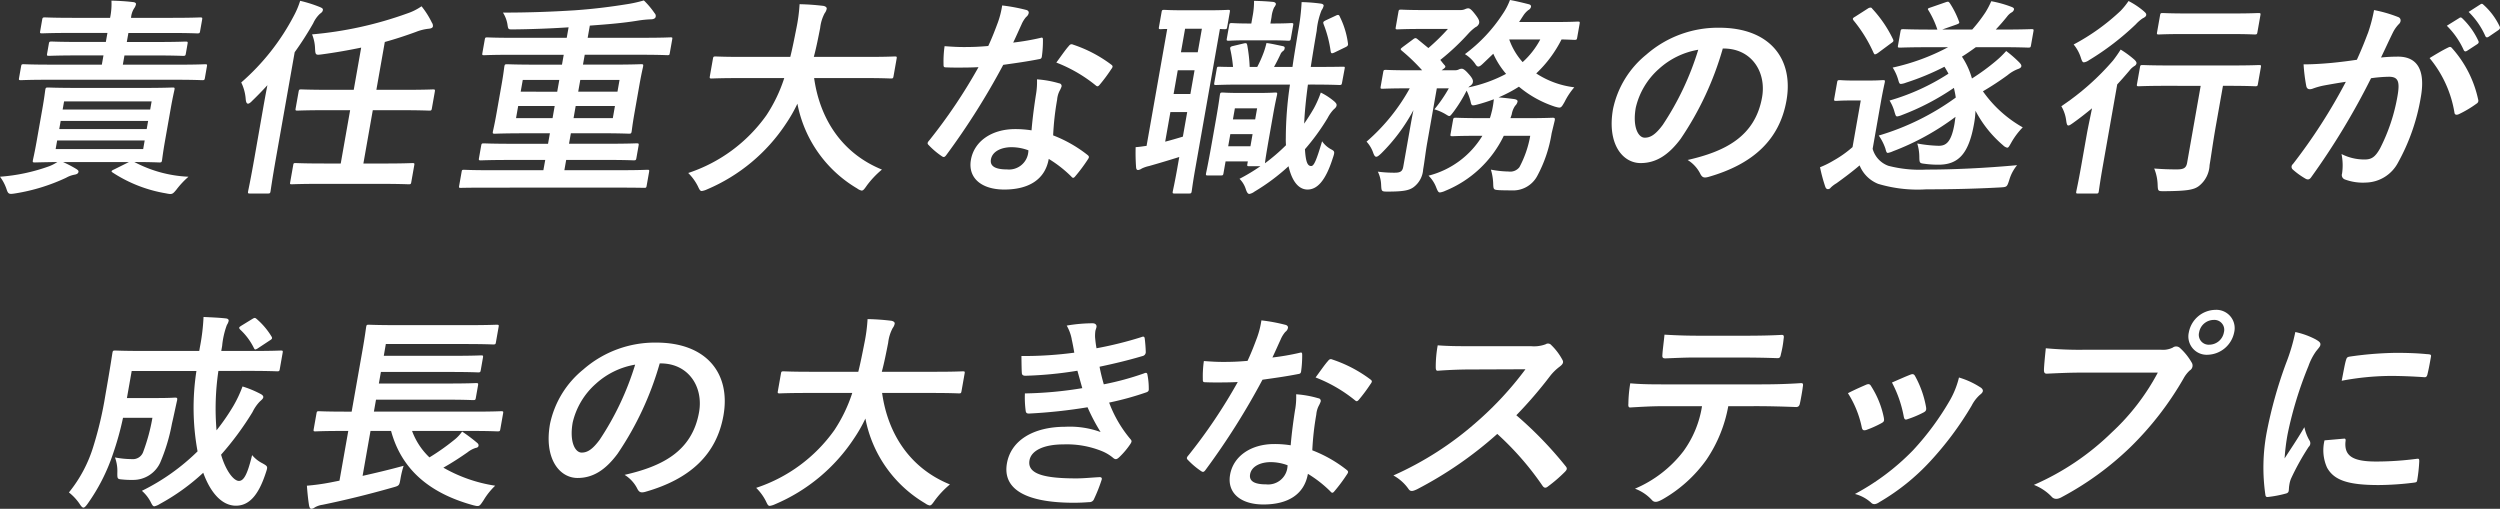
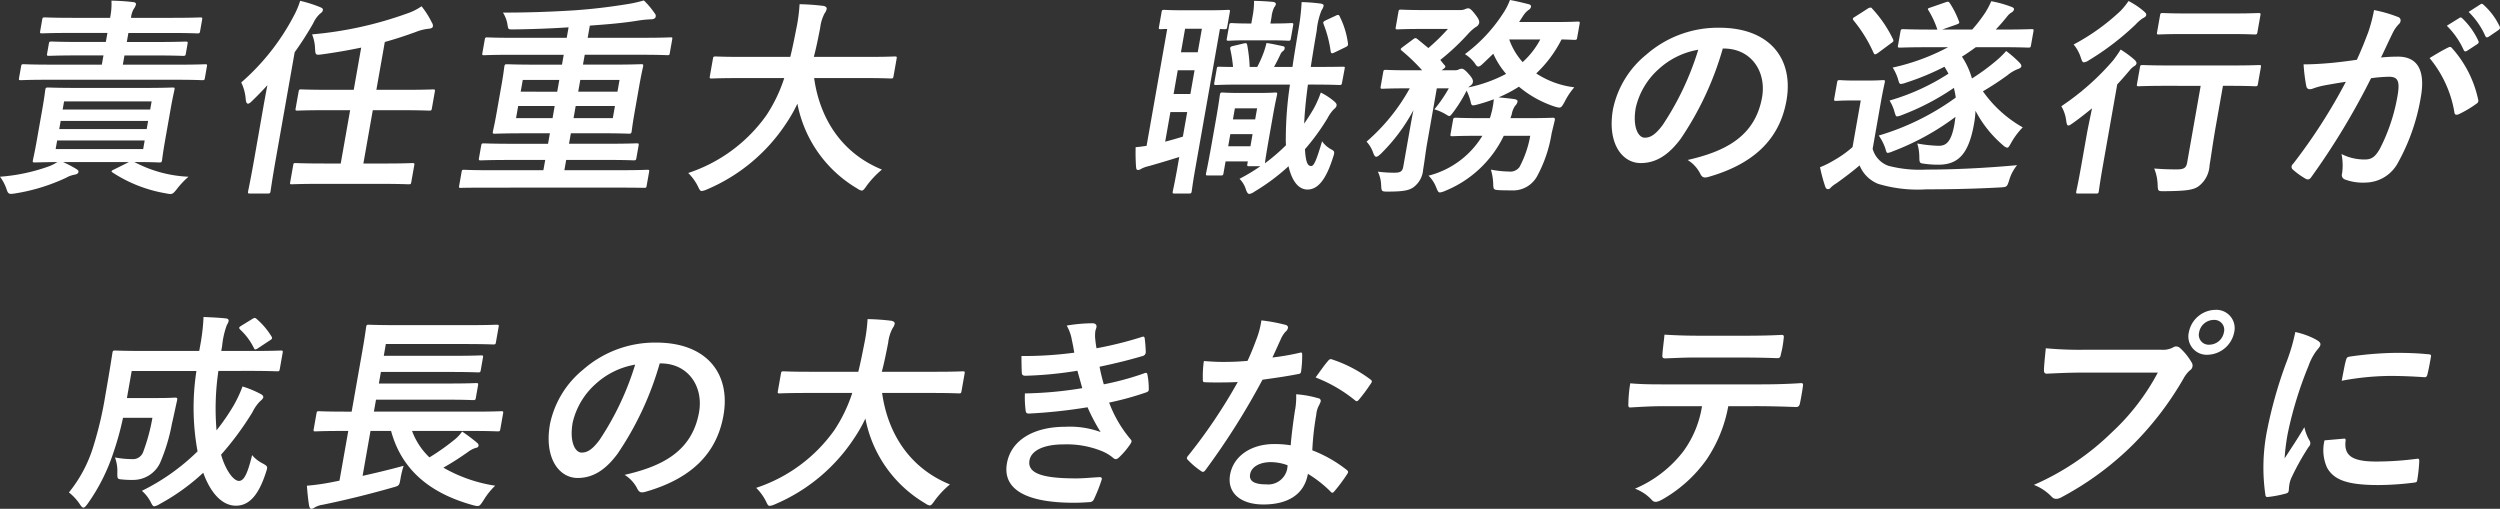
<svg xmlns="http://www.w3.org/2000/svg" width="284.262" height="57.855" viewBox="0 0 284.262 57.855">
  <rect x="0" y="0" width="284.262" height="57.855" fill="#333333" stroke="none" />
  <defs>
    <clipPath id="clip-path">
      <rect id="長方形_423" data-name="長方形 423" width="284.262" height="57.855" fill="#fff" />
    </clipPath>
  </defs>
  <g id="グループ_4990" data-name="グループ 4990" transform="translate(0 0)">
    <g id="グループ_3559" data-name="グループ 3559" transform="translate(0 0)" clip-path="url(#clip-path)">
      <path id="パス_3218" data-name="パス 3218" d="M16.34,10.016c2.291,0,3.112-.047,3.279-.047.238,0,.258.024.216.263-.03.167-.187.787-.427,2.147l-.64,3.627c-.252,1.433-.318,2.077-.343,2.221-.042.238-.071.263-.31.263-.167,0-.9-.048-2.832-.048a14.451,14.451,0,0,0,6.15,1.671,9.62,9.62,0,0,0-1.382,1.478c-.455.549-.5.549-1.217.406a15.845,15.845,0,0,1-6.028-2.362c-.213-.143-.13-.215.183-.358l1.675-.835h-7.5a13.951,13.951,0,0,1,1.508.787c.214.143.272.215.251.334-.029.167-.165.262-.413.31a3.045,3.045,0,0,0-.994.358A21.57,21.57,0,0,1,1.792,22c-.738.119-.856.119-1.042-.454A5,5,0,0,0,0,20.112a20.889,20.889,0,0,0,5.6-1.194,4.647,4.647,0,0,0,.92-.477c-1.723.023-2.42.048-2.539.048-.263,0-.282-.025-.239-.263.029-.168.186-.788.438-2.221l.64-3.627c.24-1.361.3-1.98.331-2.147.042-.239.07-.263.333-.263.143,0,.971.047,3.262.047ZM5.4,9.086c-2.124,0-2.873.048-3.016.048-.239,0-.259-.024-.216-.263L2.4,7.559c.038-.215.065-.239.3-.239.143,0,.874.048,3,.048H11.58l.185-1.049H8.852c-2.291,0-3.111.048-3.254.048-.263,0-.282-.025-.24-.263l.193-1.1c.042-.239.071-.263.333-.263.143,0,.946.048,3.238.048h2.912l.181-1.026h-4.2c-2.291,0-3.063.048-3.206.048-.263,0-.282-.024-.239-.263L4.795,2.26c.042-.239.07-.263.333-.263.142,0,.9.049,3.189.049h4.2A7.7,7.7,0,0,0,12.672.089c.878.025,1.658.072,2.477.168.234.023.332.142.315.237a1.251,1.251,0,0,1-.232.5A2.372,2.372,0,0,0,14.9,2.046h4.63C21.826,2.046,22.6,2,22.742,2c.262,0,.282.024.24.263l-.228,1.289c-.042.239-.07.263-.333.263-.143,0-.9-.048-3.19-.048H14.6l-.181,1.026h3.413c2.291,0,3.111-.048,3.253-.048.263,0,.282.024.24.263l-.193,1.1c-.041.238-.07.263-.333.263-.143,0-.946-.048-3.238-.048H14.152l-.185,1.049h6.325c2.124,0,2.873-.048,3.016-.048.239,0,.259.024.22.239L23.3,8.871c-.042.239-.071.263-.31.263-.142,0-.874-.048-3-.048Zm11.052,6.9H6.5l-.173.979h9.954Zm.228-1.289.164-.93H6.9l-.164.93ZM7.123,12.475h9.954l.164-.931H7.287Z" transform="translate(0 -0.018)" fill="#fff" />
      <path id="パス_3219" data-name="パス 3219" d="M36.91,12.648c.151-.859.337-1.91.541-2.936-.591.644-1.174,1.242-1.719,1.766-.2.215-.368.334-.489.334-.143,0-.233-.167-.262-.549A5.131,5.131,0,0,0,34.474,9.4a26.016,26.016,0,0,0,6-7.612,9.431,9.431,0,0,0,.7-1.67,15.049,15.049,0,0,1,2.261.715c.221.1.352.166.323.334-.033.19-.118.263-.338.429a3.361,3.361,0,0,0-.761,1.075,36.861,36.861,0,0,1-2.108,3.292L38.4,18.137c-.412,2.339-.571,3.508-.592,3.628-.042.238-.071.263-.333.263h-2c-.239,0-.259-.025-.216-.263.025-.144.275-1.289.688-3.628Zm6.559,8.281c-2.291,0-3.088.048-3.231.048-.238,0-.234-.025-.192-.263l.333-1.886c.041-.237.046-.262.285-.262.142,0,.922.049,3.214.049h1.91l1.069-6.062h-2.7c-2.338,0-3.135.048-3.278.048-.239,0-.259-.025-.216-.263l.329-1.862c.046-.263.074-.286.313-.286.143,0,.922.047,3.261.047h2.7l.846-4.8c-1.388.287-2.842.55-4.432.764-.733.1-.781.1-.813-.668a4.588,4.588,0,0,0-.339-1.6A42.71,42.71,0,0,0,53.354,1.551,6.429,6.429,0,0,0,54.976.739,9.559,9.559,0,0,1,56.152,2.6a.611.611,0,0,1,.115.43c-.025.144-.185.239-.5.263a5.462,5.462,0,0,0-1.423.358c-1.174.43-2.339.812-3.544,1.146l-.96,5.441h3.151c2.338,0,3.135-.047,3.278-.047.239,0,.259.023.212.286l-.328,1.862c-.042.238-.07.263-.309.263-.143,0-.922-.048-3.261-.048H49.433l-1.069,6.062H50.7c2.291,0,3.087-.049,3.23-.049.239,0,.259.025.216.262l-.333,1.886c-.041.239-.07.263-.309.263-.144,0-.922-.048-3.214-.048Z" transform="translate(-7.045 -0.024)" fill="#fff" />
      <path id="パス_3220" data-name="パス 3220" d="M68.778,21.347c-2.1,0-2.821.025-2.964.025-.239,0-.235-.025-.2-.239l.274-1.552c.041-.238.046-.263.285-.263.143,0,.851.048,2.951.048H75.19L75.4,18.2H71.338c-2.315,0-3.11.047-3.254.047-.239,0-.258-.024-.212-.286l.24-1.361c.046-.262.073-.286.312-.286.144,0,.923.047,3.238.047H75.72l.211-1.193H73.019c-2.34,0-3.183.048-3.327.048-.263,0-.282-.025-.24-.263.025-.143.17-.692.422-2.124l.56-3.175c.236-1.335.288-1.908.313-2.052.046-.263.075-.286.337-.286.143,0,.97.048,3.309.048h2.911l.2-1.122H71.442c-2.124,0-2.849.048-2.992.048-.215,0-.235-.023-.193-.263l.266-1.5c.041-.239.07-.263.285-.263.142,0,.851.048,2.975.048h6.062l.211-1.193c-2.173.142-4.287.215-6.367.238-.5,0-.5,0-.588-.6a3.567,3.567,0,0,0-.508-1.312c2.984,0,5.626-.1,8.185-.263,2.346-.166,4.254-.429,5.751-.668A14.792,14.792,0,0,0,86.614.06a9.341,9.341,0,0,1,1.224,1.456.43.43,0,0,1,.119.406c-.034.19-.265.286-.528.286a12.219,12.219,0,0,0-1.458.143c-1.722.286-3.536.43-5.5.573l-.244,1.384h6.421c2.124,0,2.848-.048,2.992-.048.239,0,.235.024.193.263l-.266,1.5c-.041.239-.046.263-.286.263-.142,0-.85-.048-2.974-.048H79.891l-.2,1.122h3.271c2.338,0,3.183-.048,3.326-.048.263,0,.282.023.236.286-.025.144-.173.717-.41,2.052l-.559,3.175c-.252,1.432-.3,1.981-.327,2.124-.042.238-.07.263-.333.263-.143,0-.97-.048-3.309-.048h-3.27l-.211,1.193h4.416c2.315,0,3.112-.047,3.255-.047.263,0,.282.024.236.286l-.24,1.361c-.046.263-.074.286-.337.286-.142,0-.922-.047-3.238-.047H77.783l-.206,1.168h6.469c2.1,0,2.825-.048,2.968-.048.216,0,.234.025.193.263l-.274,1.552c-.037.215-.065.239-.281.239-.142,0-.855-.025-2.955-.025Zm7.455-7.9.243-1.384H72.325l-.244,1.384Zm.53-3.006L77,9.1H72.846l-.236,1.337Zm6.565,1.622H78.864l-.243,1.384h4.464ZM79.386,9.1l-.236,1.337h4.464L83.85,9.1Z" transform="translate(-13.405 -0.012)" fill="#fff" />
      <path id="パス_3221" data-name="パス 3221" d="M104.066,9c-2.148,0-2.9.049-3.04.049-.239,0-.258-.024-.212-.286l.345-1.957c.042-.239.069-.263.308-.263.144,0,.874.049,3.023.049h5.465c.245-.979.457-2.053.688-3.222A19.069,19.069,0,0,0,111.013.6a26.945,26.945,0,0,1,2.712.192c.23.047.4.167.37.335a1.185,1.185,0,0,1-.231.5,4.633,4.633,0,0,0-.51,1.671c-.23,1.169-.447,2.268-.724,3.293h6.158c2.149,0,2.9-.049,3.041-.049.239,0,.258.024.216.263L121.7,8.761c-.046.263-.074.286-.312.286-.144,0-.875-.049-3.023-.049h-5.7c.655,4.678,3.191,8.568,7.712,10.406a10.345,10.345,0,0,0-1.7,1.789c-.286.407-.415.6-.606.6a1.261,1.261,0,0,1-.506-.239,14.316,14.316,0,0,1-6.8-9.641,16.991,16.991,0,0,1-1.312,2.291,20.182,20.182,0,0,1-8.951,7.446,2.181,2.181,0,0,1-.606.192c-.19,0-.261-.144-.452-.55a5.749,5.749,0,0,0-1.095-1.5,17.71,17.71,0,0,0,8.891-6.562A17.259,17.259,0,0,0,109.269,9Z" transform="translate(-20.096 -0.122)" fill="#fff" />
-       <path id="パス_3222" data-name="パス 3222" d="M145.352,4.479c.228-.072.323-.072.324.19a12.933,12.933,0,0,1-.125,1.933c-.038.215-.142.263-.337.286-1.336.263-2.535.43-4.052.644a82.218,82.218,0,0,1-6.46,10.238c-.222.311-.337.286-.57.12a8.757,8.757,0,0,1-1.432-1.218c-.185-.167-.189-.286.049-.548a60.631,60.631,0,0,0,5.6-8.329c-.916.048-1.655.048-2.4.048-.524,0-.715,0-1.308-.024-.239,0-.274-.072-.267-.382a12.253,12.253,0,0,1,.119-2.029c.966.072,1.511.1,2.2.1.93,0,1.651-.024,2.766-.119.464-1,.773-1.814,1.092-2.673A10.085,10.085,0,0,0,141.04.78a19.989,19.989,0,0,1,2.7.5c.23.047.348.191.318.357a.724.724,0,0,1-.294.454,3.256,3.256,0,0,0-.538.883c-.267.572-.59,1.313-.931,2.028a28.046,28.046,0,0,0,3.053-.524m-.459,6.4A8.366,8.366,0,0,0,145,9.181a11.717,11.717,0,0,1,2.521.454.3.3,0,0,1,.267.381,3.342,3.342,0,0,1-.232.5,2.722,2.722,0,0,0-.267.979,31.478,31.478,0,0,0-.453,4.057,14.969,14.969,0,0,1,3.9,2.219c.21.167.216.263.056.5a18.758,18.758,0,0,1-1.439,1.933c-.186.238-.3.214-.458.023a13.811,13.811,0,0,0-2.559-2c-.421,2.386-2.332,3.484-5.053,3.484-2.626,0-4.157-1.336-3.794-3.389.366-2.077,2.333-3.484,5.029-3.484a11.921,11.921,0,0,1,1.861.142c.126-1.527.335-2.982.509-4.1m-2.755,6.014c-1.193,0-2.209.477-2.369,1.384-.134.764.466,1.145,1.827,1.145a2.2,2.2,0,0,0,2.375-1.693,2.9,2.9,0,0,0,.061-.478,5.554,5.554,0,0,0-1.894-.357M148.6,5.409c.186-.239.309-.262.531-.166a15.107,15.107,0,0,1,4.283,2.242c.233.168.24.263.023.55A18.48,18.48,0,0,1,152.123,9.8c-.181.215-.276.215-.442.072a16.537,16.537,0,0,0-4.483-2.6c.532-.716,1.016-1.432,1.4-1.862" transform="translate(-27.089 -0.159)" fill="#fff" />
      <path id="パス_3223" data-name="パス 3223" d="M165.88,3.318c-.454,0-.648.024-.72.024-.24,0-.259-.024-.216-.263l.294-1.67c.042-.239.07-.263.31-.263.142,0,.635.048,2.33.048h2.579c1.67,0,2.2-.048,2.347-.048.215,0,.234.025.192.263l-.294,1.67c-.042.239-.07.263-.285.263-.072,0-.239,0-.544-.024L169.06,19.259c-.286,1.623-.369,2.362-.395,2.506-.042.238-.07.263-.333.263h-1.6c-.239,0-.259-.025-.216-.263.025-.143.2-.882.49-2.506l.244-1.384c-1.213.382-2.422.741-3.428,1.026a3.743,3.743,0,0,0-.839.286.9.9,0,0,1-.411.168c-.12,0-.207-.048-.232-.31a22.672,22.672,0,0,1-.049-2.291c.481-.025.852-.1,1.242-.144Zm2.272,9.451h-1.91l-.593,3.364c.649-.167,1.3-.358,2.011-.572Zm.362-2.053.475-2.7h-1.91l-.475,2.7Zm.837-4.749.471-2.673h-1.91l-.472,2.673Zm12.528,3.675q-.347,2.578-.426,4.439.575-.824,1.091-1.718a11.781,11.781,0,0,0,.8-1.814,7.371,7.371,0,0,1,1.582,1.05c.161.167.239.263.21.429s-.146.287-.342.454a4.149,4.149,0,0,0-.67.954,25.1,25.1,0,0,1-2.584,3.556c.093,1.5.308,1.91.714,1.91.31,0,.591-.644,1.236-2.816a2.916,2.916,0,0,0,1.1.954c.325.191.36.263.119.955-.862,2.72-1.848,3.58-2.875,3.58-.907,0-1.727-.764-2.159-2.65a23.418,23.418,0,0,1-3.875,2.888,1.392,1.392,0,0,1-.571.263c-.191,0-.3-.191-.439-.621a2.86,2.86,0,0,0-.69-1.1,20.95,20.95,0,0,0,2.377-1.432h-1.265c-.239,0-.259-.023-.216-.262l.05-.286h-2.53l-.236,1.336c-.042.239-.07.263-.309.263h-1.456c-.239,0-.259-.025-.216-.263.029-.167.183-.764.746-3.962l.371-2.1c.353-2,.423-2.673.453-2.84.041-.239.07-.263.309-.263.167,0,.589.048,2,.048h1.981c1.408,0,1.847-.048,2.014-.048.215,0,.234.024.193.263-.025.144-.187.788-.448,2.267l-.383,2.171c-.417,2.363-.523,3.1-.541,3.342a21.553,21.553,0,0,0,2.391-2.053,7.965,7.965,0,0,1-.02-.835,41.727,41.727,0,0,1,.472-6.061h-5.585c-1.838,0-2.657.049-2.825.049-.216,0-.235-.025-.188-.288l.273-1.551c.042-.239.066-.239.281-.239.119,0,.615.025,1.571.025a15.243,15.243,0,0,0-.3-1.957c-.073-.262-.008-.359.314-.429l1.2-.286c.323-.072.339-.025.4.191a17.01,17.01,0,0,1,.278,2.482h.859a13.773,13.773,0,0,0,.752-1.695,9.745,9.745,0,0,0,.3-1.026c.608.072,1.385.262,1.87.357.183.047.219.119.193.263a.4.4,0,0,1-.17.286.83.83,0,0,0-.306.382c-.2.43-.451.931-.731,1.432h2.1c.175-1.264.411-2.6.639-4.033a24.408,24.408,0,0,0,.4-3.341,19.829,19.829,0,0,1,2.142.167c.234.023.384.119.36.262a1.438,1.438,0,0,1-.232.5,8.174,8.174,0,0,0-.555,2.338c-.261,1.481-.482,2.864-.677,4.106h.358c2.316,0,3.132-.025,3.275-.025.239,0,.263,0,.22.239L185.763,9.4c-.046.263-.074.288-.313.288-.142,0-.945-.049-3.261-.049Zm-6.894-5.035c-1.456,0-1.965.048-2.108.048-.239,0-.259-.025-.216-.263l.261-1.481c.041-.238.07-.262.309-.262.143,0,.636.049,2.092.049h.119l.135-.764A8.963,8.963,0,0,0,175.752.12c.879.024,1.376.048,2.151.119.234.025.356.144.33.287a1.256,1.256,0,0,1-.205.358,3.408,3.408,0,0,0-.285,1.073l-.13.741h.143c1.6,0,2.085-.049,2.228-.049.239,0,.259.024.216.262l-.261,1.481c-.042.238-.069.263-.309.263-.143,0-.612-.048-2.211-.048Zm.358,12.051.243-1.384h-2.529l-.244,1.384Zm-1.769-4.319-.223,1.264h2.53l.223-1.264Zm11.5-10.548c.288-.144.367-.049.449.166a9.6,9.6,0,0,1,.906,2.983c.033.216-.008.311-.243.43l-1.279.62c-.364.167-.4.095-.447-.167a13.331,13.331,0,0,0-.8-3.055c-.078-.239-.045-.286.294-.454Z" transform="translate(-33.162 -0.024)" fill="#fff" />
      <path id="パス_3224" data-name="パス 3224" d="M210.892,15.44a12.709,12.709,0,0,1-6.641,6.252,2.2,2.2,0,0,1-.606.191c-.191,0-.262-.142-.428-.549a3.747,3.747,0,0,0-.882-1.36,10.046,10.046,0,0,0,6.123-4.534h-.406c-2.124,0-2.825.047-2.969.047-.263,0-.282-.023-.24-.263l.274-1.551c.046-.263.074-.286.337-.286.143,0,.827.047,2.952.047h.906c.1-.286.177-.6.259-.931a11.1,11.1,0,0,0,.191-1.217,19.306,19.306,0,0,1-1.947.62c-.574.143-.594.12-.712-.429a6.215,6.215,0,0,0-.438-1.17,16.4,16.4,0,0,1-1.47,2.386c-.279.358-.376.5-.495.5-.1,0-.2-.072-.4-.191A5.4,5.4,0,0,0,203,12.433a15.762,15.762,0,0,0,1.638-2.386h-1.361l-1.094,6.2c-.189,1.075-.29,2.053-.458,3.007a2.737,2.737,0,0,1-1.126,2.054c-.489.333-1.111.477-2.9.477-.715,0-.711-.023-.752-.74a3.644,3.644,0,0,0-.376-1.527,13.872,13.872,0,0,0,1.936.119c.668,0,.869-.19.957-.692l.741-4.2c.13-.739.261-1.48.416-2.22a20.494,20.494,0,0,1-3.66,4.916c-.256.239-.426.383-.568.383s-.238-.143-.35-.454a3.582,3.582,0,0,0-.755-1.265,22.115,22.115,0,0,0,4.911-6.061h-.263c-2,0-2.681.048-2.825.048-.239,0-.258-.023-.212-.286l.278-1.575c.046-.263.074-.286.313-.286.142,0,.8.048,2.807.048h1.313a21.393,21.393,0,0,0-2.305-2.22c-.084-.072-.142-.143-.134-.19.013-.072.093-.12.232-.239l1.127-.836c.276-.215.348-.215.538-.071l1.251,1.026a23.386,23.386,0,0,0,2.221-2.171h-3.055c-1.886,0-2.514.048-2.657.048-.239,0-.259-.024-.216-.263l.3-1.719c.041-.238.07-.263.309-.263.143,0,.755.049,2.641.049h4.13a1.247,1.247,0,0,0,.494-.1,1,1,0,0,1,.351-.1c.191,0,.38.142.788.668.449.573.506.788.464,1.026a.732.732,0,0,1-.414.454,5.161,5.161,0,0,0-.8.716,26.759,26.759,0,0,1-3.2,3.006c.158.192.31.407.493.6.137.167.124.239-.176.454l-.165.119h1.5a.905.905,0,0,0,.471-.1.736.736,0,0,1,.322-.072c.143,0,.361.12.738.55.481.525.558.764.52.978-.03.168-.094.263-.314.43a.723.723,0,0,0-.2.167A16.083,16.083,0,0,0,211.155,8.4,9.4,9.4,0,0,1,209.7,6.109l-1.2,1.146c-.228.214-.365.31-.508.31-.119,0-.222-.1-.352-.31a4,4,0,0,0-1.166-1.1,17.709,17.709,0,0,0,4.321-4.605,7.2,7.2,0,0,0,.8-1.552c.671.119,1.54.333,2.112.477.207.049.309.144.279.311a.57.57,0,0,1-.3.358,2.559,2.559,0,0,0-.6.668c-.162.238-.3.477-.457.691h4.059c1.861,0,2.467-.048,2.609-.048.239,0,.259.023.216.263l-.273,1.551c-.042.239-.071.263-.31.263-.119,0-.5-.025-1.471-.048a13.867,13.867,0,0,1-2.878,3.865,10.037,10.037,0,0,0,4.329,1.576A7.977,7.977,0,0,0,217.8,11.6c-.413.716-.413.716-1.1.525a12.311,12.311,0,0,1-4.087-2.268,15.487,15.487,0,0,1-2.315,1.217c.613.048,1.221.119,1.781.191.277.048.4.142.379.286a.924.924,0,0,1-.275.477,2.428,2.428,0,0,0-.387.978l-.147.43h1.766c2.148,0,2.9-.047,3.04-.047.239,0,.273.07.231.31l-.352,1.456a15.232,15.232,0,0,1-1.645,4.868,3.118,3.118,0,0,1-2.96,1.623c-.4,0-.859,0-1.357-.024-.66-.048-.66-.048-.687-.835a6.1,6.1,0,0,0-.26-1.5,11.67,11.67,0,0,0,2.015.215,1.311,1.311,0,0,0,1.234-.5A11.905,11.905,0,0,0,213.9,15.44Zm.619-10.954a7.657,7.657,0,0,0,1.526,2.576,9.367,9.367,0,0,0,2.006-2.576Z" transform="translate(-39.905 0)" fill="#fff" />
      <path id="パス_3225" data-name="パス 3225" d="M242.956,6.321a35.576,35.576,0,0,1-4.8,10.286c-1.342,1.789-2.752,2.744-4.542,2.744-2.1,0-3.829-2.244-3.143-6.134a10.8,10.8,0,0,1,3.79-6.2,12.359,12.359,0,0,1,8.3-3.055c5.728,0,8.471,3.532,7.634,8.281-.783,4.438-3.782,7.23-8.884,8.686-.526.143-.723.048-.951-.43a3.887,3.887,0,0,0-1.405-1.5c4.2-.956,7.671-2.626,8.467-7.136.5-2.84-1.171-5.537-4.37-5.537ZM235.7,8.636a8.422,8.422,0,0,0-2.64,4.416c-.387,2.2.281,3.413,1.021,3.413.621,0,1.2-.311,2.047-1.456a32.552,32.552,0,0,0,4.036-8.544A8.841,8.841,0,0,0,235.7,8.636" transform="translate(-47.065 -0.809)" fill="#fff" />
      <path id="パス_3226" data-name="パス 3226" d="M266.079,16.957a2.863,2.863,0,0,0,1.784,1.932,14.234,14.234,0,0,0,4.34.43c3.079,0,6.664-.167,10.3-.5a4.688,4.688,0,0,0-.9,1.719c-.255.764-.255.764-1.026.811-3.061.167-5.91.215-8.393.215a15.625,15.625,0,0,1-5.476-.621,3.786,3.786,0,0,1-2.112-2.1c-.813.693-1.668,1.337-2.625,2.029a3.357,3.357,0,0,0-.661.5.365.365,0,0,1-.339.168c-.12,0-.223-.1-.284-.287a18.291,18.291,0,0,1-.591-2.2,10.347,10.347,0,0,0,1.542-.764,12.567,12.567,0,0,0,2.155-1.527l.934-5.3h-1.074c-1.24,0-1.584.048-1.7.048-.263,0-.282-.025-.236-.287l.32-1.814c.042-.238.07-.262.333-.262.119,0,.446.049,1.687.049h1.408c1.265,0,1.656-.049,1.774-.049.24,0,.259.024.217.262-.026.145-.195.836-.457,2.315Zm-.554-15.943A.6.6,0,0,1,265.832.9a.206.206,0,0,1,.194.118A13.907,13.907,0,0,1,268.395,4.5c.086.191.073.263-.223.454l-1.483,1.1a.979.979,0,0,1-.339.167c-.072,0-.107-.072-.162-.167a16.119,16.119,0,0,0-2.284-3.7c-.133-.192-.1-.263.2-.43Zm12.282,4.392c-.521.381-1.038.74-1.574,1.074a8.753,8.753,0,0,1,1.137,2.482,24.717,24.717,0,0,0,2.713-1.981,10.837,10.837,0,0,0,1.18-1.145,13.889,13.889,0,0,1,1.409,1.217c.244.239.338.383.313.525-.029.167-.238.263-.389.31a4.2,4.2,0,0,0-1.172.692,33.014,33.014,0,0,1-2.806,1.838,13.823,13.823,0,0,0,4.527,4.1,8.3,8.3,0,0,0-1.346,1.813c-.206.359-.279.5-.423.5a.99.99,0,0,1-.454-.263,13.2,13.2,0,0,1-3.149-3.938,10.259,10.259,0,0,1-.161,1.456c-.593,3.365-1.731,4.678-4.047,4.678a11.714,11.714,0,0,1-1.558-.1c-.584-.072-.609-.072-.621-.812a5.189,5.189,0,0,0-.237-1.5,15.5,15.5,0,0,0,2.436.262c.764,0,1.415-.31,1.789-2.434.051-.286.077-.574.128-.859a28.911,28.911,0,0,1-7.111,3.914,2.429,2.429,0,0,1-.582.19c-.144,0-.19-.142-.275-.476a5.747,5.747,0,0,0-.761-1.5,28.7,28.7,0,0,0,8.758-4.32c-.052-.381-.132-.739-.212-1.1a28.009,28.009,0,0,1-5.89,3.079,2.34,2.34,0,0,1-.554.167c-.167,0-.189-.142-.3-.477A4.763,4.763,0,0,0,268,11.468a24.98,24.98,0,0,0,6.7-3.055c-.144-.263-.289-.525-.457-.788a28.928,28.928,0,0,1-4.378,1.814,2.1,2.1,0,0,1-.574.143c-.167,0-.213-.143-.3-.454a5.246,5.246,0,0,0-.635-1.408,24.468,24.468,0,0,0,6.3-2.315h-2.172c-2.339,0-3.136.048-3.279.048-.263,0-.283-.024-.24-.263l.278-1.574c.043-.239.071-.263.333-.263.142,0,.922.047,3.261.047h.6l-.046-.142a10.367,10.367,0,0,0-.955-2.029c-.154-.216-.078-.239.278-.358l1.728-.6c.251-.072.271-.049.408.119a10.039,10.039,0,0,1,1.042,2.076c.086.191.03.239-.278.358l-1.629.572H277.4a16.631,16.631,0,0,0,1.519-1.98,9.79,9.79,0,0,0,.648-1.24,12.715,12.715,0,0,1,2.3.644c.2.072.306.167.285.286a.526.526,0,0,1-.3.358,1.84,1.84,0,0,0-.486.454c-.4.5-.816.979-1.287,1.479h.764c2.315,0,3.135-.047,3.278-.047.263,0,.282.023.24.263l-.278,1.574c-.041.239-.069.263-.332.263-.144,0-.946-.048-3.262-.048Z" transform="translate(-53.15 -0.037)" fill="#fff" />
      <path id="パス_3227" data-name="パス 3227" d="M297.471,15.327c.147-.835.406-2.029.6-2.983-.7.573-1.392,1.121-2.129,1.646-.272.192-.436.31-.556.31-.142,0-.189-.143-.246-.5a4.269,4.269,0,0,0-.56-1.694,28.92,28.92,0,0,0,5.882-5.2c.278-.358.6-.812.863-1.24a11.335,11.335,0,0,1,1.584,1.169c.181.192.236.286.211.43a.463.463,0,0,1-.213.263,2.116,2.116,0,0,0-.6.548c-.45.525-.9,1.049-1.372,1.551l-1.625,9.211c-.337,1.91-.449,2.817-.469,2.937-.042.238-.071.263-.309.263H296.5c-.239,0-.259-.025-.216-.263.025-.144.228-1.026.565-2.937Zm6.5-14.008c.185.167.288.263.259.43s-.189.262-.426.381a4.559,4.559,0,0,0-.761.668,30.489,30.489,0,0,1-5.327,4.082,1.251,1.251,0,0,1-.567.238c-.167,0-.233-.167-.357-.549a4.44,4.44,0,0,0-.813-1.48,24.41,24.41,0,0,0,5.356-3.842,8.587,8.587,0,0,0,.886-1.1,8.807,8.807,0,0,1,1.75,1.17m2.66,8.471c-2.268,0-3.064.049-3.231.049-.239,0-.259-.025-.216-.263l.333-1.885c.042-.239.07-.263.309-.263.167,0,.947.048,3.214.048h6.826c2.268,0,3.063-.048,3.183-.048.239,0,.259.024.216.263l-.333,1.885c-.041.238-.07.263-.309.263-.119,0-.9-.049-3.166-.049h-.5l-.8,4.511c-.374,2.124-.538,3.461-.722,4.511a3.173,3.173,0,0,1-1.233,2.386c-.605.454-1.528.55-3.872.574-.764,0-.768.024-.8-.74a5.225,5.225,0,0,0-.392-1.838c.965.072,1.678.1,2.561.1.811,0,1.079-.166,1.185-.764l1.54-8.735ZM308.628,3.9c-2.1,0-2.825.049-2.945.049-.238,0-.259-.025-.216-.264l.337-1.909c.041-.238.07-.263.308-.263.12,0,.827.049,2.929.049h4.964c2.124,0,2.825-.049,2.968-.049.263,0,.282.025.241.263l-.337,1.909c-.042.239-.07.264-.333.264-.143,0-.827-.049-2.952-.049Z" transform="translate(-60.196 -0.03)" fill="#fff" />
      <path id="パス_3228" data-name="パス 3228" d="M336.155,3.908a17.778,17.778,0,0,0,.706-2.649,15.222,15.222,0,0,1,2.726.787c.36.119.4.548.068.835a3.768,3.768,0,0,0-.637.907c-.484.978-.878,1.861-1.365,2.864a18.706,18.706,0,0,1,1.926-.1c2.22,0,3.14,1.552,2.6,4.606a23.133,23.133,0,0,1-2.606,7.47,4.237,4.237,0,0,1-3.619,2.243,5.844,5.844,0,0,1-2.418-.357.527.527,0,0,1-.312-.668,6.423,6.423,0,0,0-.063-2.22,5.69,5.69,0,0,0,2.636.621c.787,0,1.2-.286,1.75-1.265a20.831,20.831,0,0,0,1.979-5.942c.294-1.67.076-2.2-.973-2.2a16.513,16.513,0,0,0-2.035.168,81.648,81.648,0,0,1-6.775,11.216c-.2.31-.4.358-.659.215a8.472,8.472,0,0,1-1.462-1.05.4.4,0,0,1,.014-.621,62.852,62.852,0,0,0,6.018-9.355c-.956.143-1.746.286-2.411.406a8.1,8.1,0,0,0-1.38.382c-.355.119-.633.072-.709-.31a19.587,19.587,0,0,1-.306-2.459c1.05,0,2.112-.071,3.18-.166,1.019-.1,1.924-.215,2.879-.358.621-1.36.936-2.2,1.246-3.007m9.171,1.6c.184-.1.3-.047.432.119a12.733,12.733,0,0,1,2.94,5.8.385.385,0,0,1-.18.477,12.451,12.451,0,0,1-2,1.193c-.26.119-.495.1-.516-.192a12.987,12.987,0,0,0-2.825-6.181c.668-.406,1.444-.883,2.148-1.217m1.232-3.341c.137-.1.228-.072.35.048a8.51,8.51,0,0,1,1.817,2.553c.07.142.049.263-.138.382l-1.133.74c-.189.119-.3.1-.393-.072a9.186,9.186,0,0,0-1.923-2.768Zm2.4-1.551c.161-.1.228-.072.35.048a7.694,7.694,0,0,1,1.834,2.457c.07.144.069.287-.147.43l-1.086.741c-.215.143-.322.071-.392-.072a8.777,8.777,0,0,0-1.9-2.744Z" transform="translate(-66.92 -0.113)" fill="#fff" />
      <path id="パス_3229" data-name="パス 3229" d="M26.845,51.433a29.328,29.328,0,0,0-.212,6.754A24.411,24.411,0,0,0,28.556,55.4a14.066,14.066,0,0,0,1.032-2.2,11.717,11.717,0,0,1,2.069.859c.217.119.315.239.29.383-.029.166-.222.31-.422.5a4.638,4.638,0,0,0-.8,1.17,34.046,34.046,0,0,1-3.575,4.844c.535,1.838,1.431,2.983,2.028,2.983.549,0,.961-.716,1.5-2.935a3.689,3.689,0,0,0,1.172.93c.629.359.629.359.38,1.1-.832,2.553-1.894,3.7-3.354,3.723-1.652.024-2.953-1.527-3.755-3.746a24.206,24.206,0,0,1-4.947,3.556,1.837,1.837,0,0,1-.619.263c-.144,0-.238-.143-.413-.5a4.359,4.359,0,0,0-.995-1.265,24.337,24.337,0,0,0,6.329-4.487,27.388,27.388,0,0,1-.13-9.14H16.987l-.543,3.078H19.88c1.456,0,1.894-.047,2.038-.047.238,0,.277.047.231.31-.207.907-.408,1.91-.582,2.626a20.965,20.965,0,0,1-1.332,4.439,3.376,3.376,0,0,1-3.118,1.981,9.994,9.994,0,0,1-1.209-.049c-.541-.049-.564-.049-.554-.787a4.414,4.414,0,0,0-.27-1.719,10.461,10.461,0,0,0,1.924.191,1.242,1.242,0,0,0,1.3-.859,21.463,21.463,0,0,0,1.035-3.841H16a34.2,34.2,0,0,1-1.165,4.176,21.526,21.526,0,0,1-2.848,5.584c-.222.311-.366.454-.485.454s-.242-.12-.41-.382A5.782,5.782,0,0,0,9.848,65.25a15.4,15.4,0,0,0,2.792-5.274A41.981,41.981,0,0,0,13.992,54.2c.573-3.245.773-4.654.8-4.8.046-.263.074-.286.337-.286.142,0,.922.048,3.189.048h6.349l.088-.5a23.12,23.12,0,0,0,.4-3.365c.9.048,1.706.072,2.548.167.234.023.333.143.308.286a1.355,1.355,0,0,1-.2.454,9.283,9.283,0,0,0-.54,2.387l-.1.572h3.58c2.245,0,3.041-.048,3.183-.048.239,0,.259.024.212.286l-.32,1.814c-.042.238-.07.262-.309.262-.143,0-.922-.048-3.167-.048Zm3.832-5.894c.268-.167.34-.167.505-.024a8.316,8.316,0,0,1,1.7,2c.109.191.092.286-.2.454l-1.3.859a.989.989,0,0,1-.341.168c-.071,0-.106-.072-.161-.168a7.11,7.11,0,0,0-1.563-2.1c-.079-.1-.118-.143-.105-.216s.092-.119.229-.214Z" transform="translate(-2.012 -9.257)" fill="#fff" />
      <path id="パス_3230" data-name="パス 3230" d="M47.843,58.485c-2.124,0-2.872.049-3.016.049-.215,0-.234-.025-.193-.263l.312-1.766c.042-.239.07-.263.285-.263.143,0,.874.047,3,.047h.717l1.22-6.92c.308-1.742.4-2.553.428-2.7.042-.238.07-.262.309-.262.142,0,.971.048,3.285.048h7.972c2.315,0,3.111-.048,3.254-.048.263,0,.282.024.24.262l-.307,1.742c-.037.215-.066.239-.329.239-.143,0-.922-.048-3.238-.048h-8.95L52.6,49.941h7.948c2.22,0,2.968-.048,3.112-.048.238,0,.257.024.211.286l-.243,1.384c-.043.239-.07.263-.309.263-.143,0-.875-.048-3.1-.048H52.272l-.232,1.313h7.949c2.22,0,2.944-.048,3.087-.048.263,0,.282.023.236.286l-.244,1.385c-.041.239-.069.263-.332.263-.143,0-.851-.049-3.071-.049H51.716l-.24,1.36H62.934c2.124,0,2.848-.047,2.992-.047.262,0,.282.024.239.263l-.312,1.766c-.041.239-.07.263-.332.263-.144,0-.851-.049-2.975-.049H55.816a7.905,7.905,0,0,0,1.976,3.007,25.352,25.352,0,0,0,2.78-1.957,4.518,4.518,0,0,0,.936-.979,18.609,18.609,0,0,1,1.686,1.265c.146.119.2.215.177.358s-.158.214-.329.239a2.924,2.924,0,0,0-.924.5c-.789.548-1.682,1.145-2.743,1.741a16.93,16.93,0,0,0,5.893,2.052A7.776,7.776,0,0,0,63.95,66.36c-.489.74-.489.74-1.176.573C57.72,65.549,54.6,62.8,53.429,58.485H51.09l-.9,5.108c1.491-.335,3.01-.693,4.666-1.147a10.688,10.688,0,0,0-.361,1.5c-.134.764-.134.764-.913.979-2.764.787-5.508,1.456-7.959,1.957a2.4,2.4,0,0,0-.89.31.625.625,0,0,1-.384.143c-.1,0-.174-.1-.232-.31-.12-.668-.211-1.646-.259-2.315a25.079,25.079,0,0,0,2.617-.357l1.088-.215,1-5.656Z" transform="translate(-8.962 -9.484)" fill="#fff" />
      <path id="パス_3231" data-name="パス 3231" d="M91.035,51.321a35.576,35.576,0,0,1-4.8,10.286C84.9,63.4,83.486,64.352,81.7,64.352c-2.1,0-3.829-2.244-3.143-6.133a10.8,10.8,0,0,1,3.791-6.205,12.359,12.359,0,0,1,8.3-3.055c5.728,0,8.471,3.533,7.634,8.282-.783,4.438-3.783,7.23-8.885,8.687-.526.143-.723.048-.949-.43a3.894,3.894,0,0,0-1.407-1.5c4.2-.956,7.672-2.626,8.467-7.135.5-2.841-1.171-5.538-4.37-5.538Zm-7.258,2.315a8.417,8.417,0,0,0-2.64,4.416c-.387,2.2.281,3.413,1.02,3.413.621,0,1.2-.311,2.047-1.456a32.541,32.541,0,0,0,4.037-8.544,8.847,8.847,0,0,0-4.464,2.171" transform="translate(-16.021 -10.004)" fill="#fff" />
      <path id="パス_3232" data-name="パス 3232" d="M113.786,54c-2.148,0-2.9.048-3.04.048-.239,0-.258-.025-.212-.287l.345-1.957c.042-.239.07-.263.308-.263.144,0,.875.049,3.023.049h5.465c.245-.979.458-2.053.688-3.222a19.063,19.063,0,0,0,.368-2.768,26.487,26.487,0,0,1,2.712.192c.23.047.4.166.37.334a1.165,1.165,0,0,1-.231.5,4.657,4.657,0,0,0-.51,1.671c-.23,1.17-.447,2.267-.723,3.293h6.158c2.148,0,2.9-.049,3.04-.049.239,0,.258.024.216.263l-.345,1.957c-.046.263-.074.287-.312.287-.144,0-.875-.048-3.023-.048h-5.7c.655,4.677,3.191,8.568,7.712,10.4a10.351,10.351,0,0,0-1.7,1.79c-.286.406-.415.6-.606.6a1.26,1.26,0,0,1-.506-.239,14.317,14.317,0,0,1-6.8-9.641,16.894,16.894,0,0,1-1.312,2.291,20.181,20.181,0,0,1-8.95,7.447,2.209,2.209,0,0,1-.607.191c-.19,0-.26-.143-.451-.549a5.757,5.757,0,0,0-1.1-1.5,17.712,17.712,0,0,0,8.891-6.563A17.246,17.246,0,0,0,118.989,54Z" transform="translate(-22.083 -9.318)" fill="#fff" />
      <path id="パス_3233" data-name="パス 3233" d="M151.247,47.988a4.965,4.965,0,0,0-.566-1.527,17.684,17.684,0,0,1,2.934-.263c.333,0,.492.191.45.43-.025.144-.1.31-.127.453a4.182,4.182,0,0,0-.032.717c.058.621.092.835.163,1.241a42.27,42.27,0,0,0,5.093-1.265c.232-.1.347-.072.384.119a16.037,16.037,0,0,1,.124,1.6.452.452,0,0,1-.363.429c-1.688.5-3.206.859-4.893,1.217.111.6.29,1.337.483,2a32.17,32.17,0,0,0,4.562-1.24c.26-.119.371-.072.4.143a8.132,8.132,0,0,1,.152,1.575c.01.214-.01.333-.266.429a33.885,33.885,0,0,1-4.241,1.17,13.994,13.994,0,0,0,2.4,4.129c.2.215.184.31.019.573a8.9,8.9,0,0,1-1.24,1.479c-.289.286-.465.334-.732.1a4.8,4.8,0,0,0-1.275-.764,10.619,10.619,0,0,0-4.352-.763c-2.243,0-3.678.692-3.876,1.814-.274,1.551,1.667,2.052,5.319,2.052.884,0,1.783-.1,2.651-.143.239,0,.29.119.232.31a17.854,17.854,0,0,1-.86,2.171.547.547,0,0,1-.565.359q-.835.07-1.731.072c-5.49,0-8.128-1.552-7.61-4.487.45-2.553,2.928-4.153,6.651-4.153a10.215,10.215,0,0,1,4,.6,21.9,21.9,0,0,1-1.486-2.817,59.238,59.238,0,0,1-6.666.716c-.263,0-.341-.1-.371-.333a11.262,11.262,0,0,1-.085-1.957,43.79,43.79,0,0,0,6.526-.6c-.15-.5-.365-1.313-.558-1.981a43.451,43.451,0,0,1-5.9.572c-.286,0-.411-.1-.418-.333-.025-.263-.037-1.146-.045-1.91a43.579,43.579,0,0,0,6.01-.381c-.095-.55-.166-.955-.3-1.552" transform="translate(-29.39 -9.44)" fill="#fff" />
      <path id="パス_3234" data-name="パス 3234" d="M182.4,49.479c.228-.072.323-.072.324.19A12.812,12.812,0,0,1,182.6,51.6c-.038.216-.142.263-.337.286-1.336.263-2.534.43-4.052.644a82.121,82.121,0,0,1-6.46,10.238c-.222.311-.337.286-.57.12a8.824,8.824,0,0,1-1.432-1.217c-.185-.168-.189-.286.049-.549a60.511,60.511,0,0,0,5.6-8.329c-.915.048-1.655.048-2.395.048-.525,0-.716,0-1.309-.024-.239,0-.274-.072-.267-.382a12.239,12.239,0,0,1,.119-2.028c.966.072,1.511.1,2.2.1.93,0,1.651-.024,2.766-.119.464-1,.773-1.814,1.092-2.673a10.033,10.033,0,0,0,.484-1.932,19.843,19.843,0,0,1,2.7.5c.23.047.349.19.319.357a.727.727,0,0,1-.3.453,3.269,3.269,0,0,0-.538.883c-.267.573-.589,1.313-.93,2.029a28.07,28.07,0,0,0,3.052-.525m-.459,6.4a8.308,8.308,0,0,0,.107-1.694,11.776,11.776,0,0,1,2.522.454.3.3,0,0,1,.266.381,3.386,3.386,0,0,1-.231.5,2.71,2.71,0,0,0-.268.979,31.494,31.494,0,0,0-.453,4.057,14.991,14.991,0,0,1,3.9,2.219c.21.167.216.263.056.5a18.556,18.556,0,0,1-1.439,1.933c-.186.239-.3.215-.458.023a13.786,13.786,0,0,0-2.559-2c-.421,2.386-2.332,3.484-5.053,3.484-2.626,0-4.157-1.335-3.794-3.389.366-2.076,2.333-3.483,5.029-3.483a11.817,11.817,0,0,1,1.861.142c.126-1.528.335-2.983.509-4.1m-2.755,6.014c-1.193,0-2.208.477-2.369,1.384-.134.764.466,1.146,1.827,1.146a2.206,2.206,0,0,0,2.376-1.694,2.973,2.973,0,0,0,.06-.477,5.512,5.512,0,0,0-1.894-.358M185.65,50.41c.186-.239.31-.263.531-.167a15.1,15.1,0,0,1,4.283,2.242c.233.168.24.263.023.551a18.661,18.661,0,0,1-1.314,1.766c-.182.214-.277.214-.442.071a16.515,16.515,0,0,0-4.483-2.6c.532-.717,1.017-1.433,1.4-1.862" transform="translate(-34.66 -9.355)" fill="#fff" />
-       <path id="パス_3235" data-name="パス 3235" d="M214.751,49.392a3.765,3.765,0,0,0,1.685-.215.486.486,0,0,1,.652.1,6.738,6.738,0,0,1,1.257,1.669c.164.287.054.5-.33.788a5.727,5.727,0,0,0-1.069,1.05,48.511,48.511,0,0,1-3.842,4.462,43.255,43.255,0,0,1,5.593,5.776c.2.239.219.381-.1.691a16.523,16.523,0,0,1-1.885,1.623c-.253.216-.439.19-.613-.047a33.367,33.367,0,0,0-5.161-5.92,44.142,44.142,0,0,1-9.132,6.3c-.415.19-.722.31-.95-.024a5.066,5.066,0,0,0-1.731-1.552,36.994,36.994,0,0,0,9.475-6.086,37.884,37.884,0,0,0,5.543-5.99l-6.162.024c-1.241,0-2.491.049-3.8.144-.195.023-.237-.144-.239-.407a13.893,13.893,0,0,1,.223-2.482c1.272.1,2.466.1,4.017.1Z" transform="translate(-40.691 -10.031)" fill="#fff" />
      <path id="パス_3236" data-name="パス 3236" d="M244.064,55.957a15.861,15.861,0,0,1-2.482,6.085,15.57,15.57,0,0,1-5,4.511c-.527.287-.911.43-1.226.049a4.927,4.927,0,0,0-1.9-1.265,13.658,13.658,0,0,0,5.5-4.248,11.813,11.813,0,0,0,2.122-5.131h-4.535c-1.194,0-2.376.072-3.605.143-.219.024-.261-.143-.231-.454a14.549,14.549,0,0,1,.213-2.291c1.316.12,2.652.12,4.037.12h10.716c1.862,0,3.255-.049,4.681-.143.239,0,.236.143.177.477-.03.31-.245,1.528-.324,1.838-.055.31-.215.406-.429.406-1.233-.047-2.871-.1-4.519-.1Zm-3.749-5.536c-1.1,0-2.062.048-3.407.1-.31,0-.36-.119-.334-.407.029-.572.158-1.431.237-2.291,1.654.1,2.867.12,3.942.12H246.1c1.336,0,2.844-.024,4.05-.095.239,0,.262.142.207.453a11.308,11.308,0,0,1-.307,1.742c-.059.333-.128.453-.391.453-1.281-.048-2.685-.071-4-.071Z" transform="translate(-47.551 -9.771)" fill="#fff" />
-       <path id="パス_3237" data-name="パス 3237" d="M266.135,54.676c.283-.119.446-.1.591.168a10.4,10.4,0,0,1,1.431,3.532c.071.406.054.5-.313.692a12.091,12.091,0,0,1-1.658.739c-.355.119-.477,0-.538-.333a11.468,11.468,0,0,0-1.566-3.842c.891-.454,1.51-.717,2.054-.956m13.049.311c.335.263.341.5-.1.835a4.218,4.218,0,0,0-.93,1.217,36.973,36.973,0,0,1-4.724,6.349,24.81,24.81,0,0,1-5.73,4.606c-.38.263-.707.358-.971.1a4.338,4.338,0,0,0-1.852-1,26.833,26.833,0,0,0,6.6-4.964,31.364,31.364,0,0,0,4.236-5.752,9.931,9.931,0,0,0,.995-2.529,9.269,9.269,0,0,1,2.472,1.145m-8.027-1.456c.284-.119.447-.1.587.191a11.337,11.337,0,0,1,1.224,3.484c.056.358-.012.477-.352.644a11.855,11.855,0,0,1-1.777.739c-.279.1-.354-.023-.415-.357a13.4,13.4,0,0,0-1.332-3.819c1.035-.453,1.63-.715,2.065-.882" transform="translate(-53.964 -10.925)" fill="#fff" />
      <path id="パス_3238" data-name="パス 3238" d="M296.133,51.415c-1.552,0-2.924.072-3.958.119-.315.024-.381-.142-.37-.477.013-.477.136-1.719.209-2.41a41.176,41.176,0,0,0,4.554.166h8.521a2.519,2.519,0,0,0,1.356-.239.636.636,0,0,1,.807.024,6.792,6.792,0,0,1,1.333,1.647.644.644,0,0,1-.212.93,3.672,3.672,0,0,0-.713.932,35.863,35.863,0,0,1-6,7.756,34.515,34.515,0,0,1-7.781,5.679c-.481.286-.917.335-1.233-.048a5.607,5.607,0,0,0-1.988-1.312,29.56,29.56,0,0,0,8.857-5.966,25.623,25.623,0,0,0,5.233-6.8Zm17.3-4.582a3.167,3.167,0,0,1-3.028,2.553,2.08,2.08,0,0,1-2.128-2.553,3.127,3.127,0,0,1,3.028-2.554,2.08,2.08,0,0,1,2.128,2.554m-3.986,0a1.121,1.121,0,0,0,1.16,1.408,1.7,1.7,0,0,0,1.657-1.408,1.12,1.12,0,0,0-1.16-1.408,1.7,1.7,0,0,0-1.657,1.408" transform="translate(-59.395 -9.048)" fill="#fff" />
      <path id="パス_3239" data-name="パス 3239" d="M329.484,48.341c.368.215.487.358.45.574-.03.168-.091.237-.484.715a6.767,6.767,0,0,0-.873,1.695,43.114,43.114,0,0,0-2.362,7.708,23.416,23.416,0,0,0-.349,2.793c.695-1.1,1.263-1.886,2.25-3.557a5.043,5.043,0,0,0,.57,1.5.555.555,0,0,1-.084.74,28.528,28.528,0,0,0-2,3.6,2.981,2.981,0,0,0-.2.741c-.051.286-.037.477-.07.668-.029.167-.142.263-.365.31a13.057,13.057,0,0,1-2.024.382c-.172.024-.247-.095-.264-.263a21.568,21.568,0,0,1,.157-7.112,49.972,49.972,0,0,1,2.192-7.828,21.47,21.47,0,0,0,1.056-3.556,8.923,8.923,0,0,1,2.4.883m3.128,11.24c.194-.023.22.1.175.358-.147,1.647.893,2.244,3.495,2.244a35.475,35.475,0,0,0,4.614-.31c.243-.025.286,0,.28.31a17.755,17.755,0,0,1-.22,2.052c-.051.286-.055.31-.469.359a33.336,33.336,0,0,1-3.937.263c-3.534,0-5.079-.574-5.857-1.982a4.8,4.8,0,0,1-.288-3.1Zm.237-8.925c.073-.286.158-.358.4-.4a39.767,39.767,0,0,1,5.255-.43c1.432,0,2.522.048,3.506.143.5.025.537.072.495.31-.127.716-.24,1.36-.406,2.028-.061.216-.15.311-.36.286-1.416-.095-2.648-.143-3.865-.143a30.685,30.685,0,0,0-5.515.549c.258-1.336.364-1.933.484-2.338" transform="translate(-66.096 -9.698)" fill="#fff" />
    </g>
  </g>
</svg>